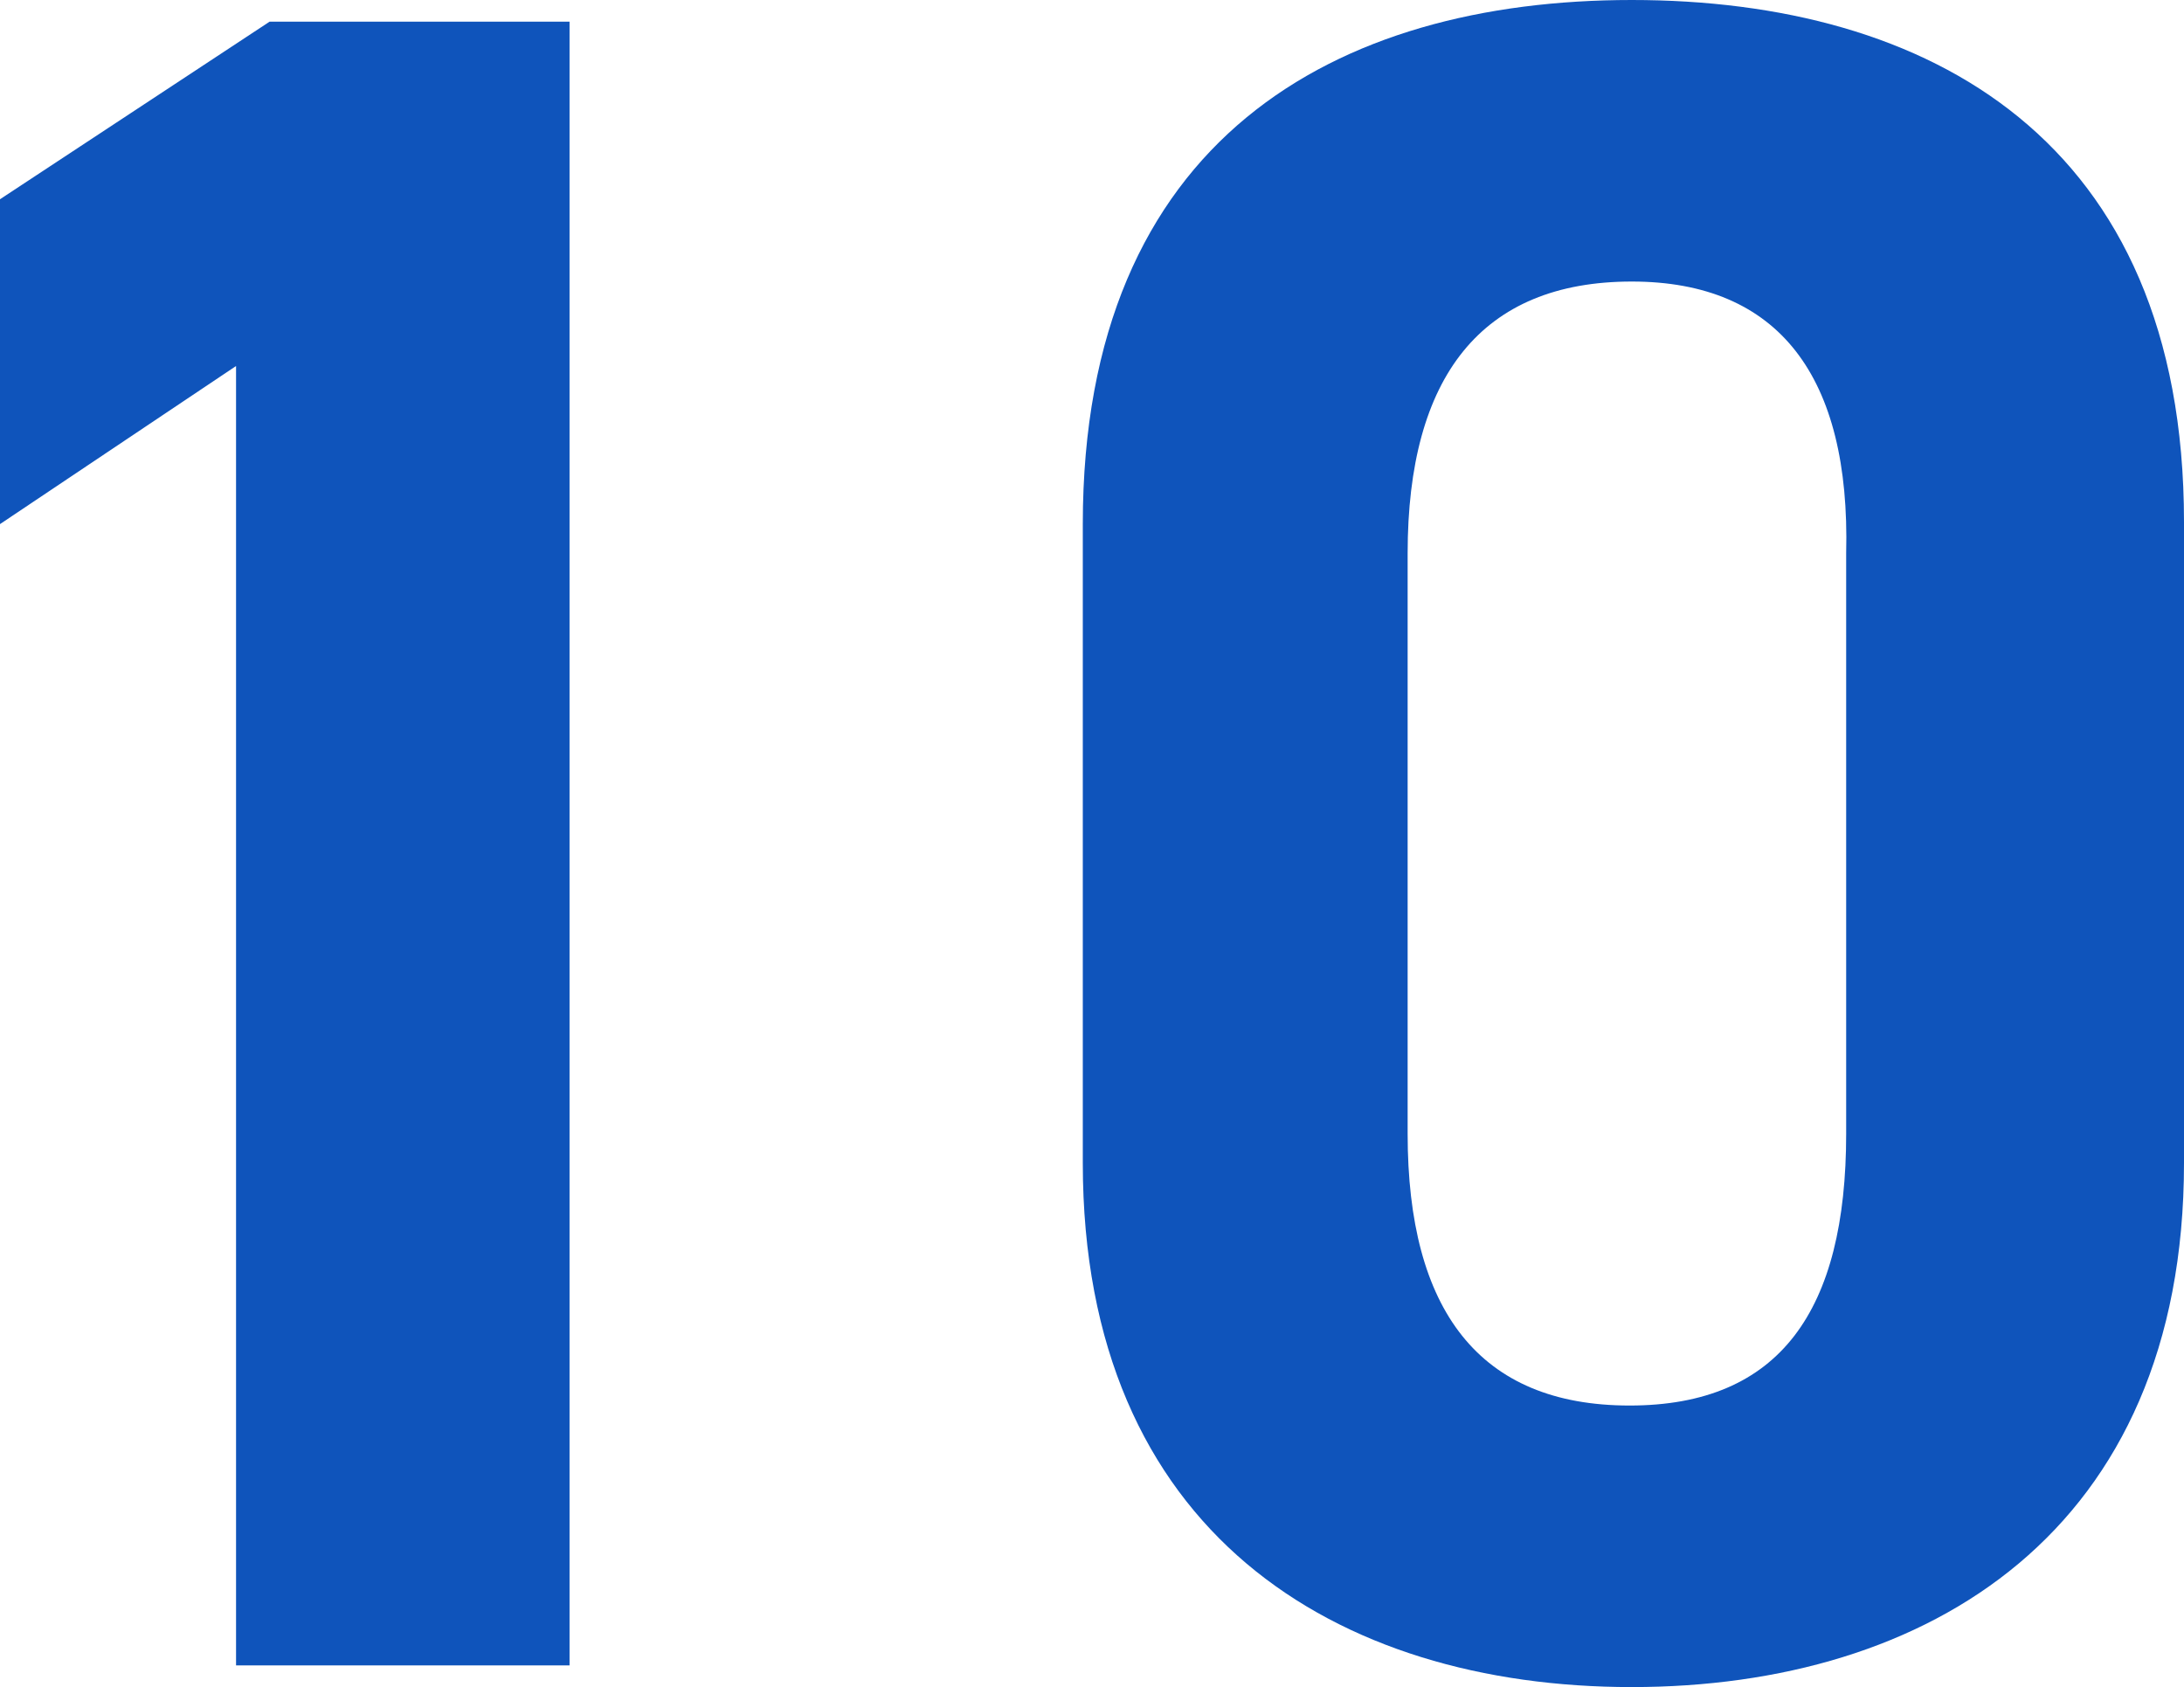
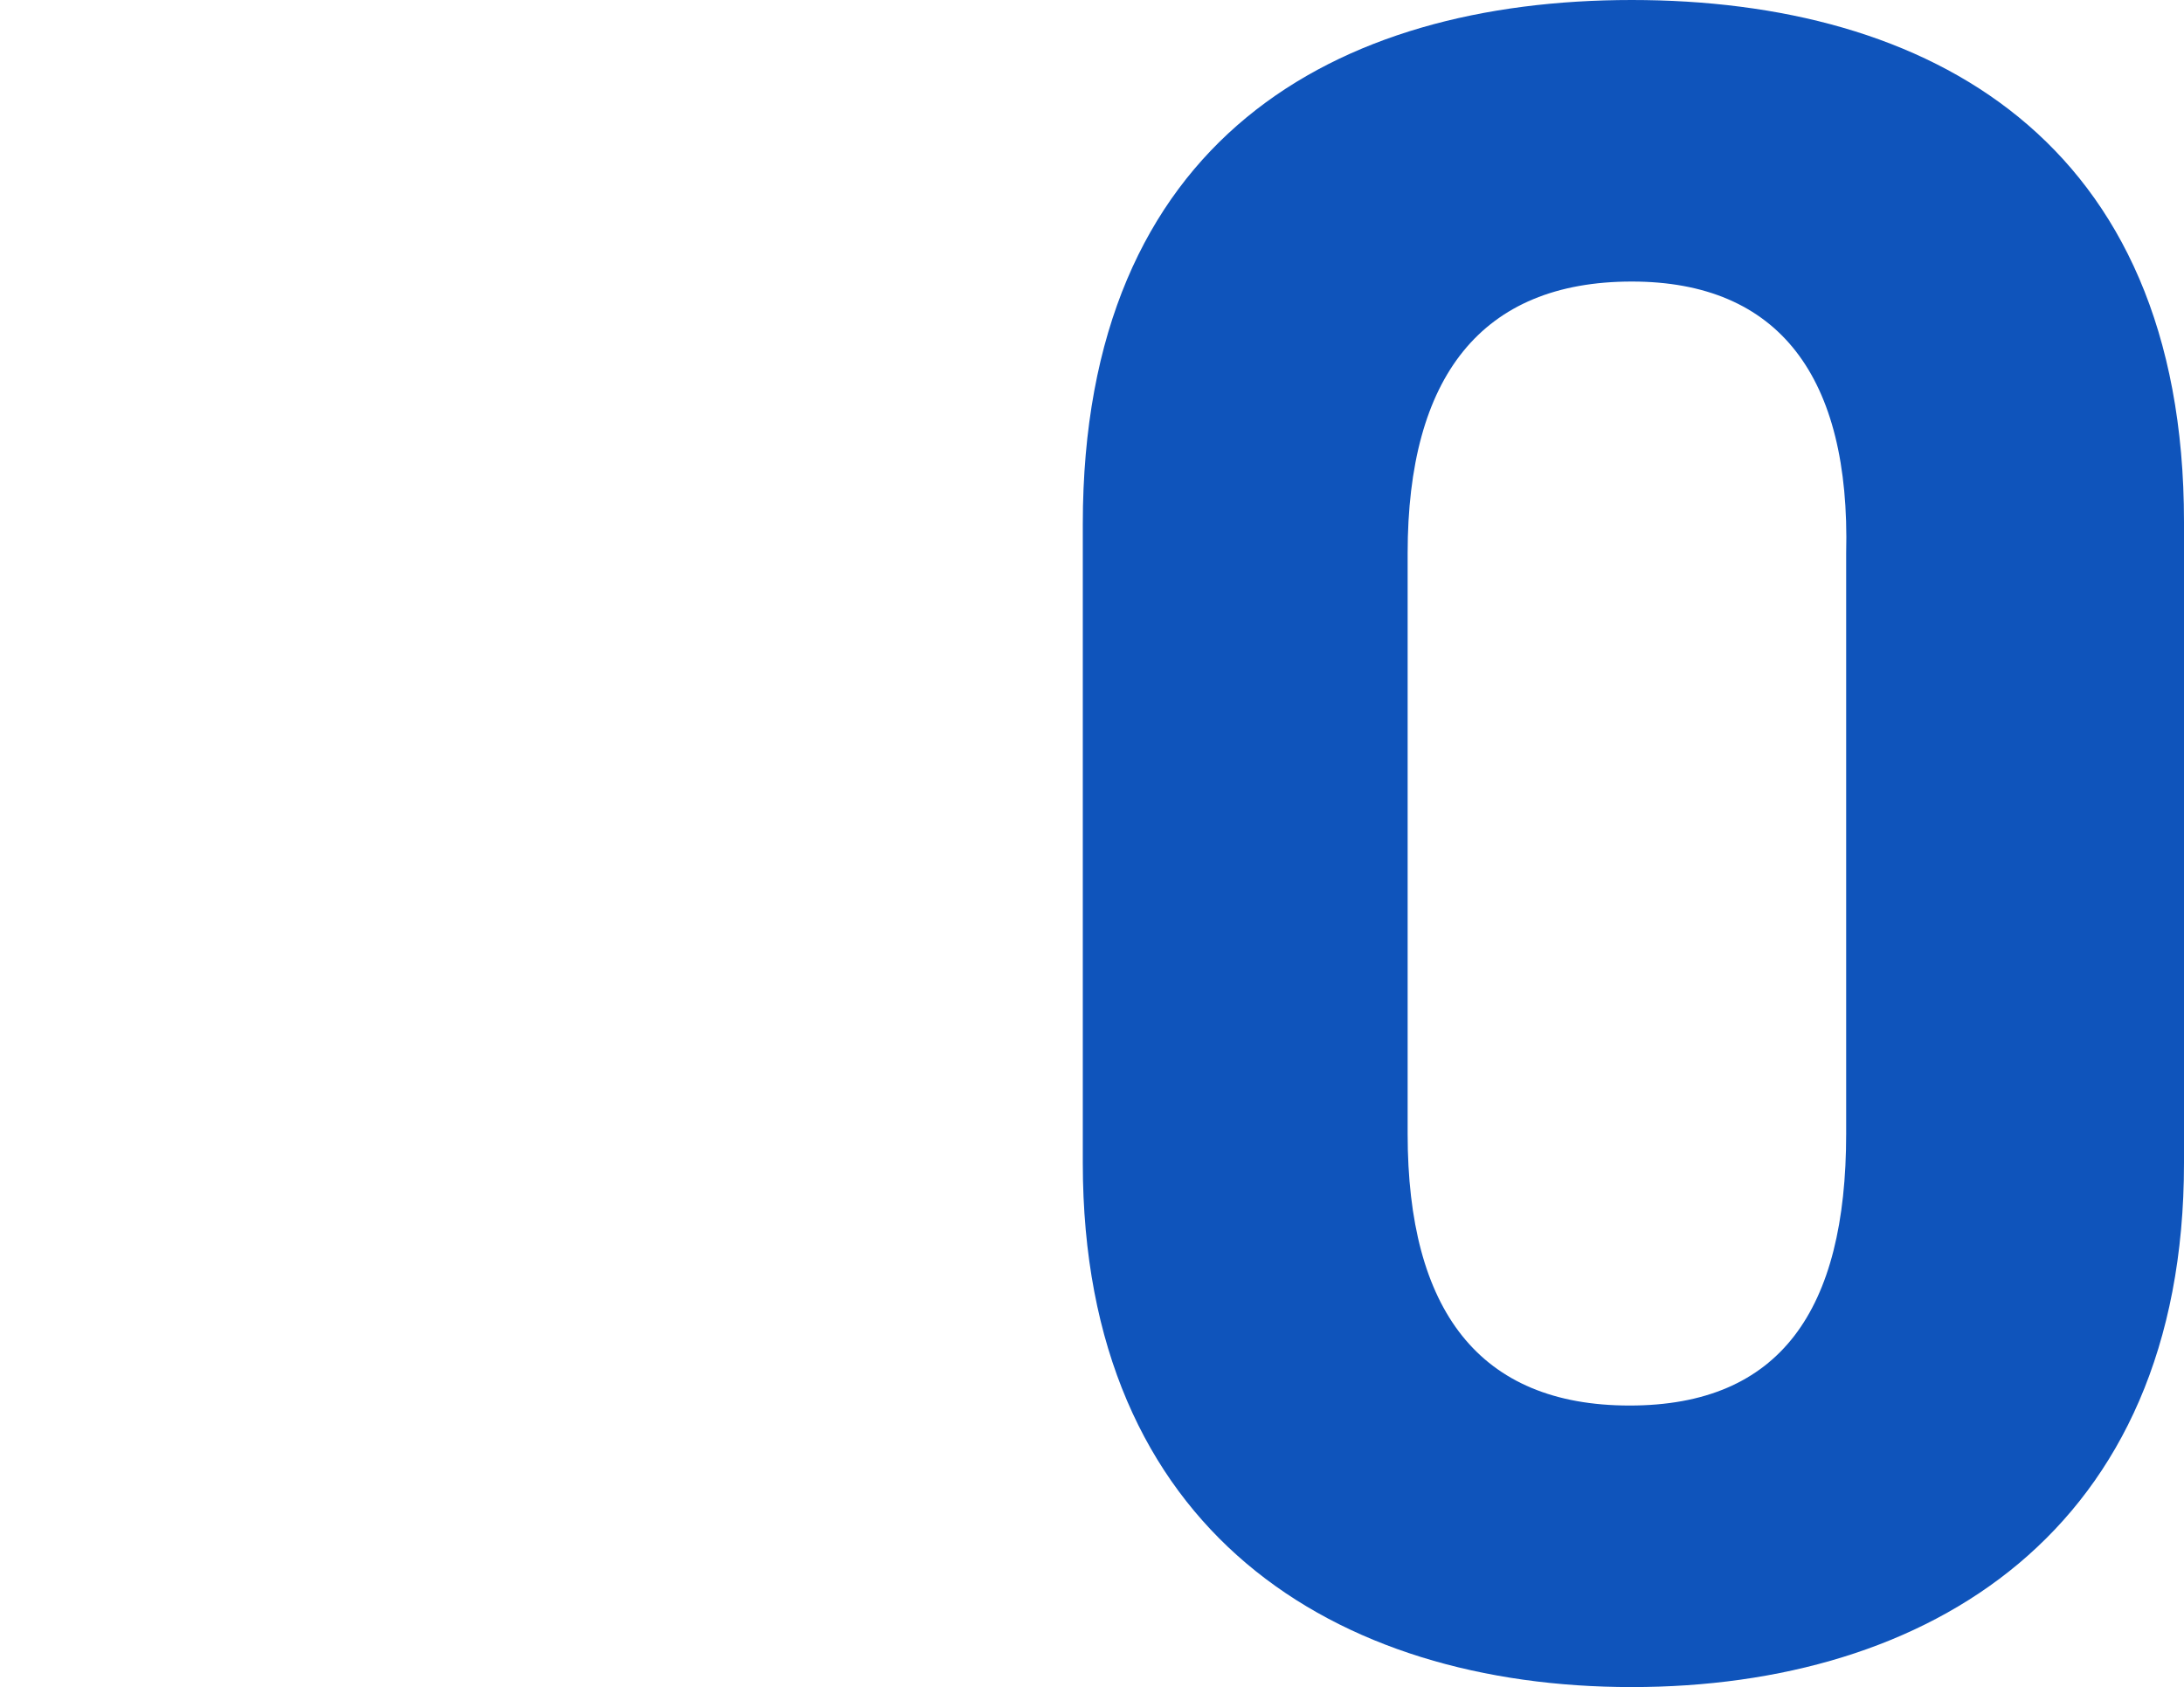
<svg xmlns="http://www.w3.org/2000/svg" id="レイヤー_1" data-name="レイヤー 1" viewBox="0 0 20.17 15.58">
  <defs>
    <style>.cls-1{fill:#0f54bb;}</style>
  </defs>
-   <path class="cls-1" d="M5.26,15.38H2.18v-12L0,4.84v-3L2.49.2H5.26Z" />
  <path class="cls-1" d="M20.17,10.74c0,3.41-2.37,4.84-5.1,4.84S10,14.15,10,10.74V4.84C10,1.28,12.34,0,15.07,0s5.1,1.28,5.1,4.82ZM15.07,2.6C13.68,2.6,13,3.48,13,5.11v5.36c0,1.63.66,2.51,2.05,2.51s2-.88,2-2.51V5.11C17.09,3.48,16.43,2.6,15.07,2.6Z" />
</svg>